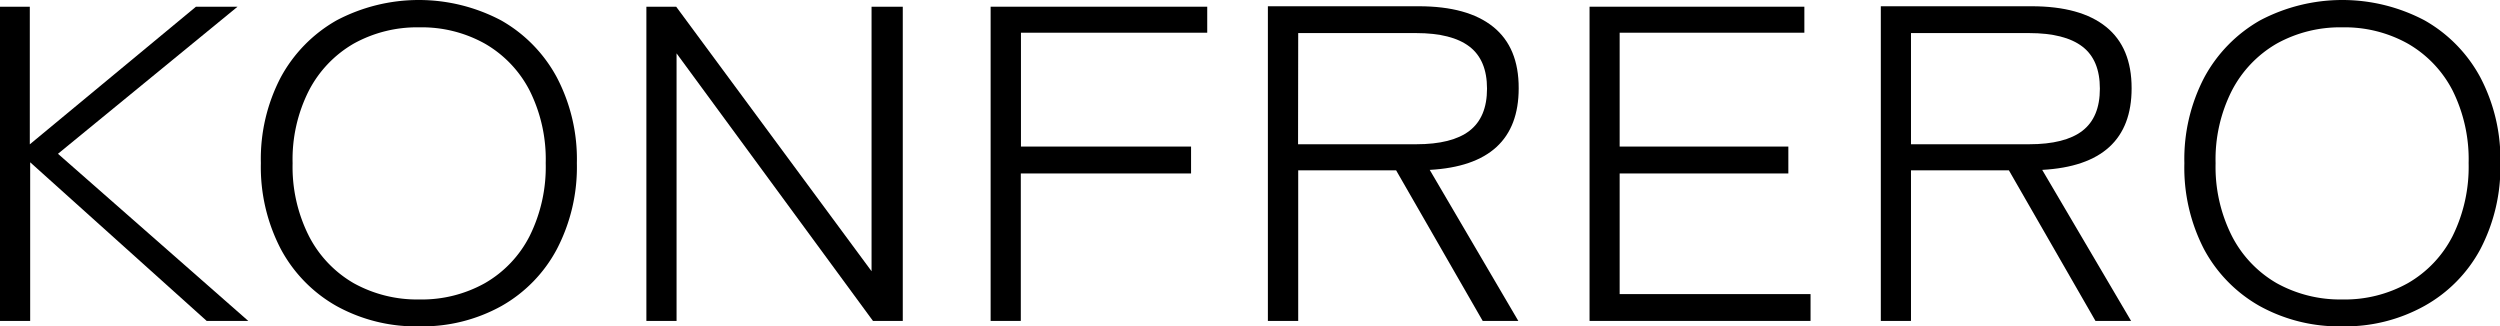
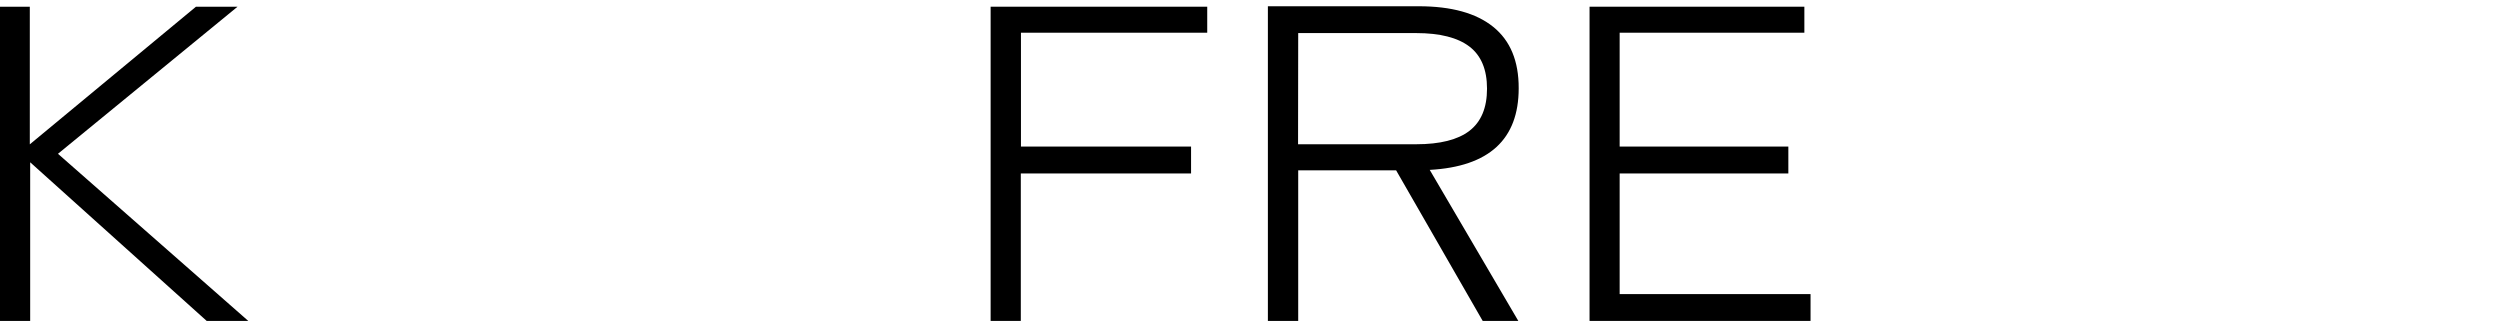
<svg xmlns="http://www.w3.org/2000/svg" id="Layer_1" data-name="Layer 1" viewBox="0 0 335.52 43.8">
  <defs>
    <style>.cls-1{fill:#000000;}</style>
  </defs>
  <title>Logo Red Regular</title>
  <path class="cls-1" d="M110.84,69V26.83h4V45.3l22.3-18.47h5.58l-24.1,19.74L144.16,69h-5.58L114.89,47.71V69Z" transform="translate(-110.84 -25.93)" />
-   <path class="cls-1" d="M167.13,69.73A22.06,22.06,0,0,1,156,67a19.14,19.14,0,0,1-7.47-7.64,23.8,23.8,0,0,1-2.68-11.55,23.63,23.63,0,0,1,2.68-11.52A19.4,19.4,0,0,1,156,28.67a23.65,23.65,0,0,1,22.1,0,19.27,19.27,0,0,1,7.47,7.64,23.63,23.63,0,0,1,2.69,11.52,23.8,23.8,0,0,1-2.69,11.55A19,19,0,0,1,178.14,67,21.86,21.86,0,0,1,167.13,69.73Zm0-3.61a17.35,17.35,0,0,0,8.79-2.19,15.26,15.26,0,0,0,6-6.32,20.82,20.82,0,0,0,2.16-9.78,20.63,20.63,0,0,0-2.16-9.75,15.36,15.36,0,0,0-6-6.29,17.35,17.35,0,0,0-8.79-2.19,17.53,17.53,0,0,0-8.83,2.19,15.52,15.52,0,0,0-6,6.29,20.4,20.4,0,0,0-2.19,9.75,20.58,20.58,0,0,0,2.19,9.78,15.42,15.42,0,0,0,6,6.32A17.53,17.53,0,0,0,167.13,66.12Z" transform="translate(-110.84 -25.93)" />
-   <path class="cls-1" d="M197.59,69V26.83h4l26.22,35.5V26.83H232V69h-4L201.64,33.09V69Z" transform="translate(-110.84 -25.93)" />
  <path class="cls-1" d="M243.79,69V26.83h29.07v3.49h-25V45.6h22.83v3.61H247.84V69Z" transform="translate(-110.84 -25.93)" />
  <path class="cls-1" d="M281,69V26.77h20.25q6.57,0,10,2.77t3.41,8.24q0,10.29-11.94,10.95L314.61,69h-4.78L298.21,48.79H285.07V69Zm4.05-23.71h15.86q4.79,0,7.14-1.8c1.57-1.21,2.36-3.09,2.36-5.66s-.79-4.45-2.36-5.65-3.95-1.81-7.14-1.81H285.07Z" transform="translate(-110.84 -25.93)" />
  <path class="cls-1" d="M324.17,69V26.83H353v3.49H328.21V45.6h22.64v3.61H328.21V65.4h25.62V69Z" transform="translate(-110.84 -25.93)" />
-   <path class="cls-1" d="M363.26,69V26.77H383.5q6.57,0,10,2.77t3.42,8.24q0,10.29-12,10.95L396.85,69h-4.78L380.45,48.79H367.31V69Zm4.05-23.71h15.86q4.79,0,7.14-1.8c1.57-1.21,2.35-3.09,2.35-5.66s-.78-4.45-2.35-5.65-3.95-1.81-7.14-1.81H367.31Z" transform="translate(-110.84 -25.93)" />
-   <path class="cls-1" d="M425.19,69.73A22.06,22.06,0,0,1,414.1,67a19.14,19.14,0,0,1-7.47-7.64A23.8,23.8,0,0,1,404,47.83a23.63,23.63,0,0,1,2.68-11.52,19.4,19.4,0,0,1,7.47-7.64,23.65,23.65,0,0,1,22.1,0,19.27,19.27,0,0,1,7.47,7.64,23.63,23.63,0,0,1,2.69,11.52,23.8,23.8,0,0,1-2.69,11.55A19,19,0,0,1,436.2,67,21.89,21.89,0,0,1,425.19,69.73Zm0-3.61A17.35,17.35,0,0,0,434,63.93a15.28,15.28,0,0,0,6-6.32,20.94,20.94,0,0,0,2.15-9.78A20.75,20.75,0,0,0,440,38.08a15.38,15.38,0,0,0-6-6.29,17.35,17.35,0,0,0-8.79-2.19,17.53,17.53,0,0,0-8.83,2.19,15.52,15.52,0,0,0-6,6.29,20.4,20.4,0,0,0-2.19,9.75,20.58,20.58,0,0,0,2.19,9.78,15.42,15.42,0,0,0,6,6.32A17.53,17.53,0,0,0,425.19,66.12Z" transform="translate(-110.84 -25.93)" />
</svg>